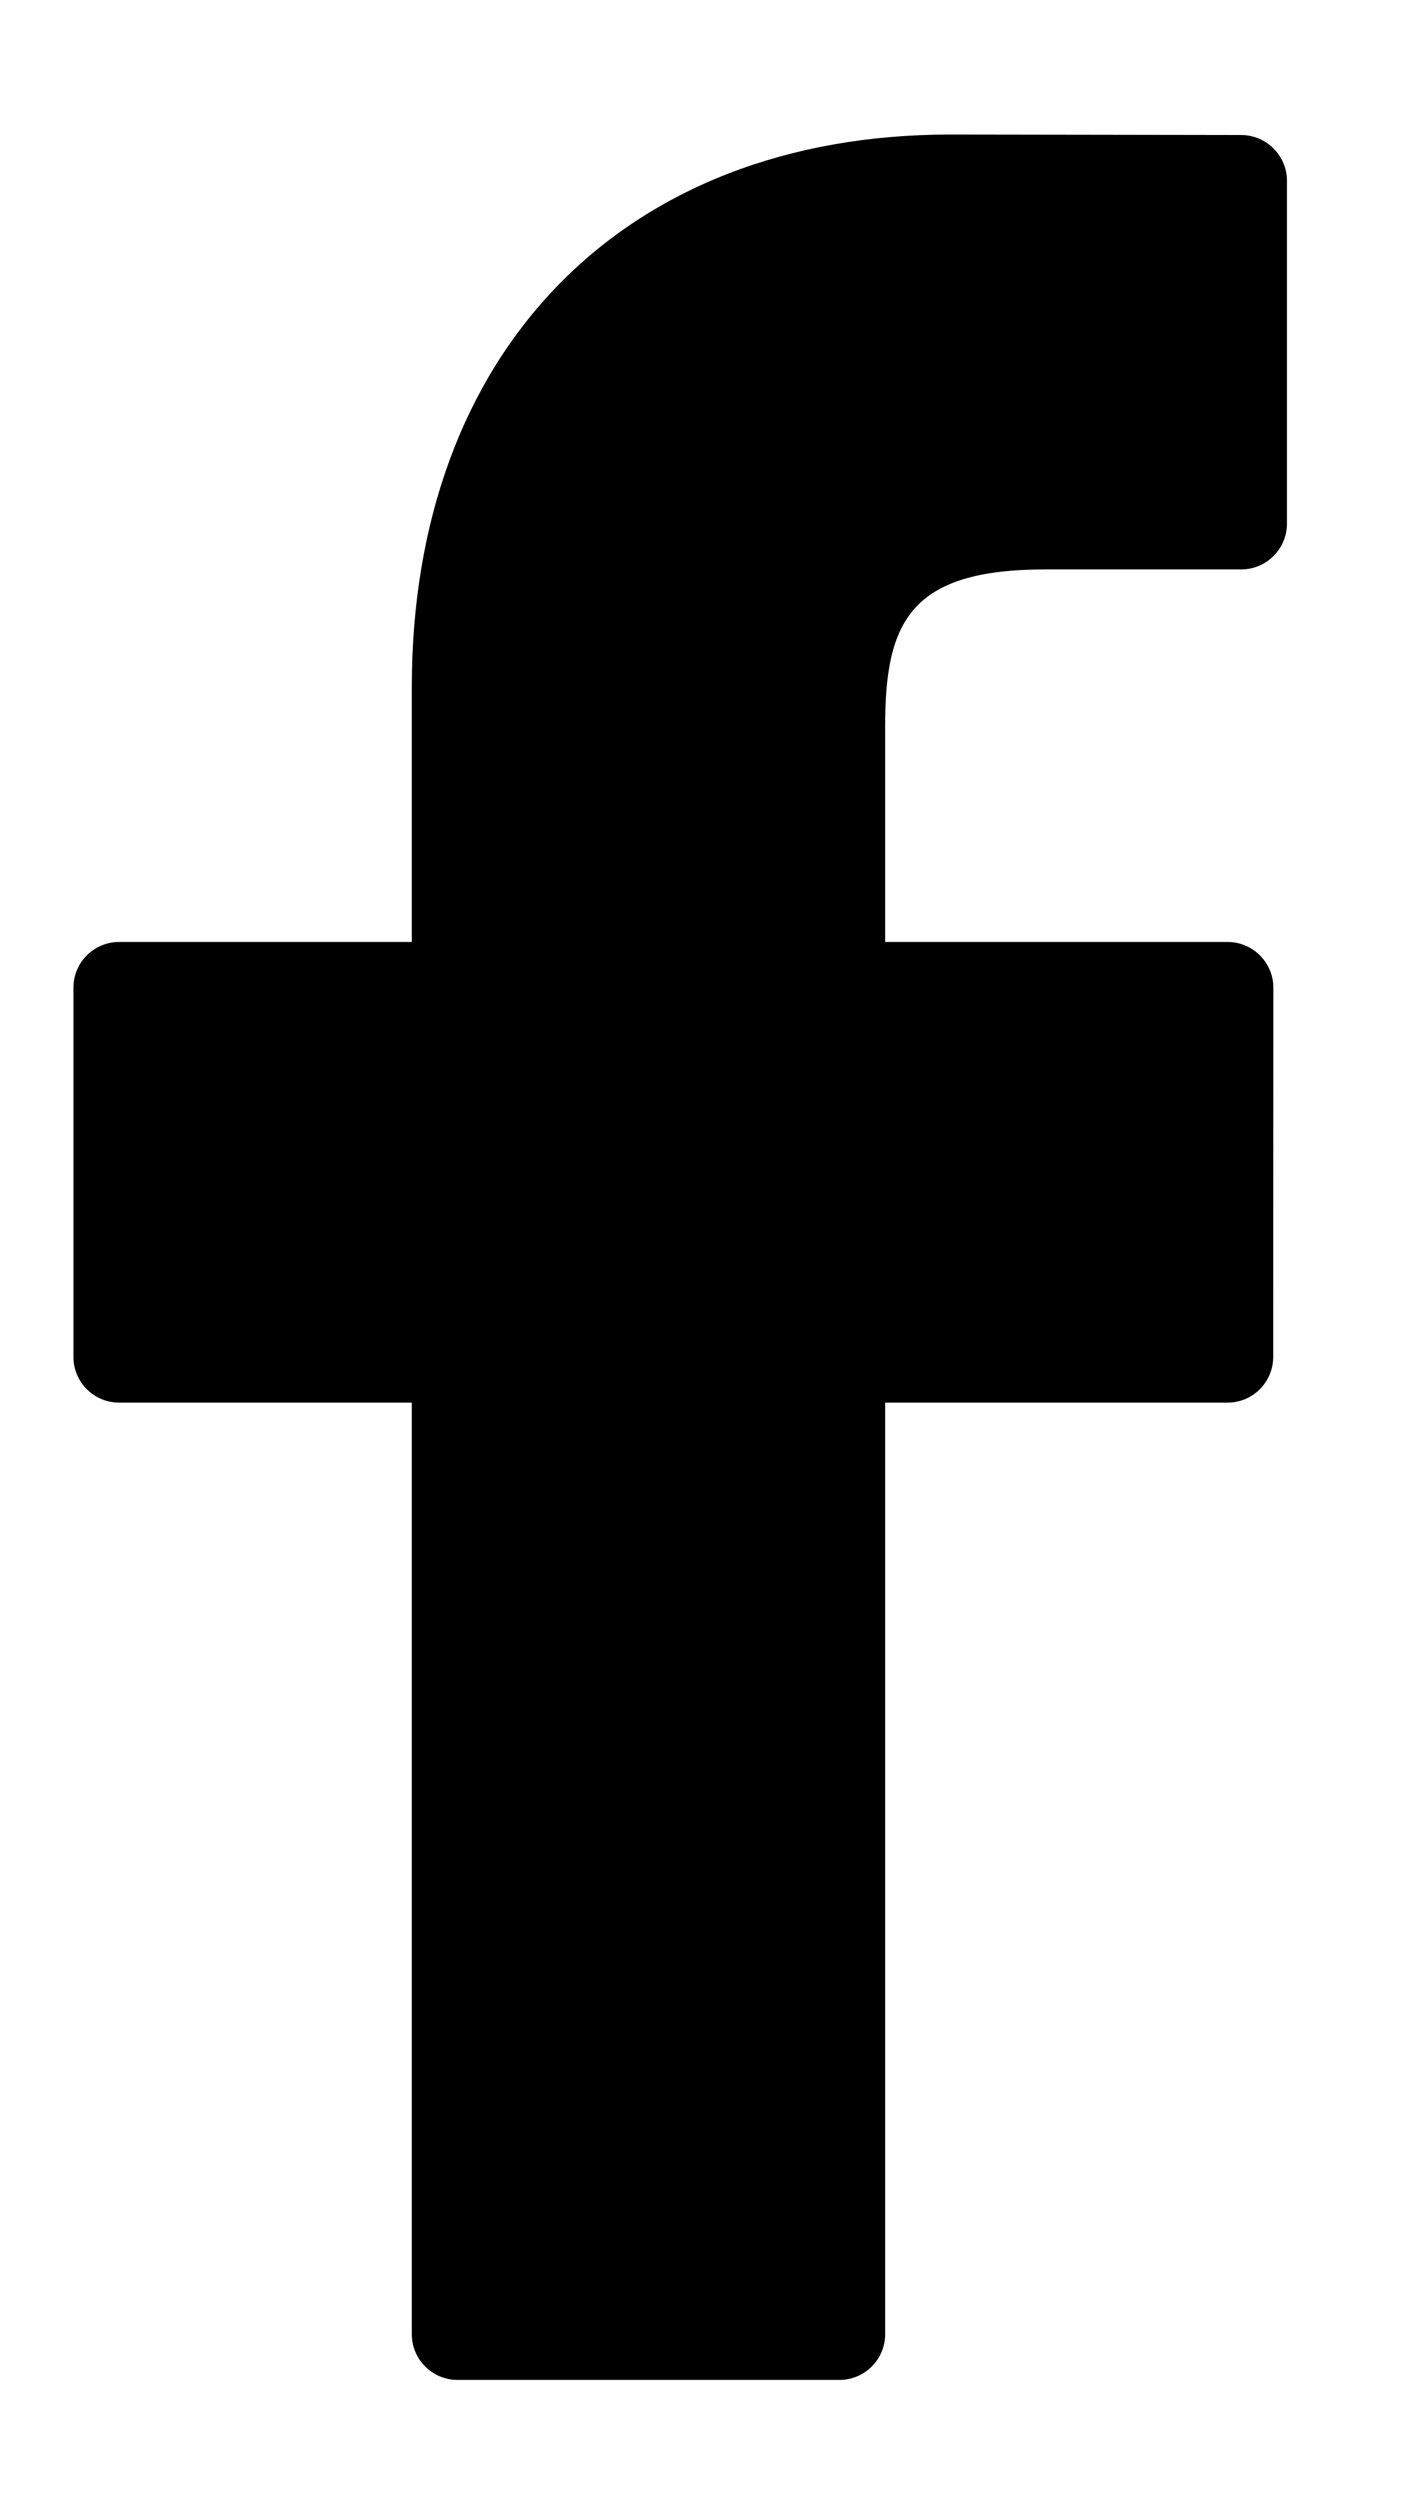
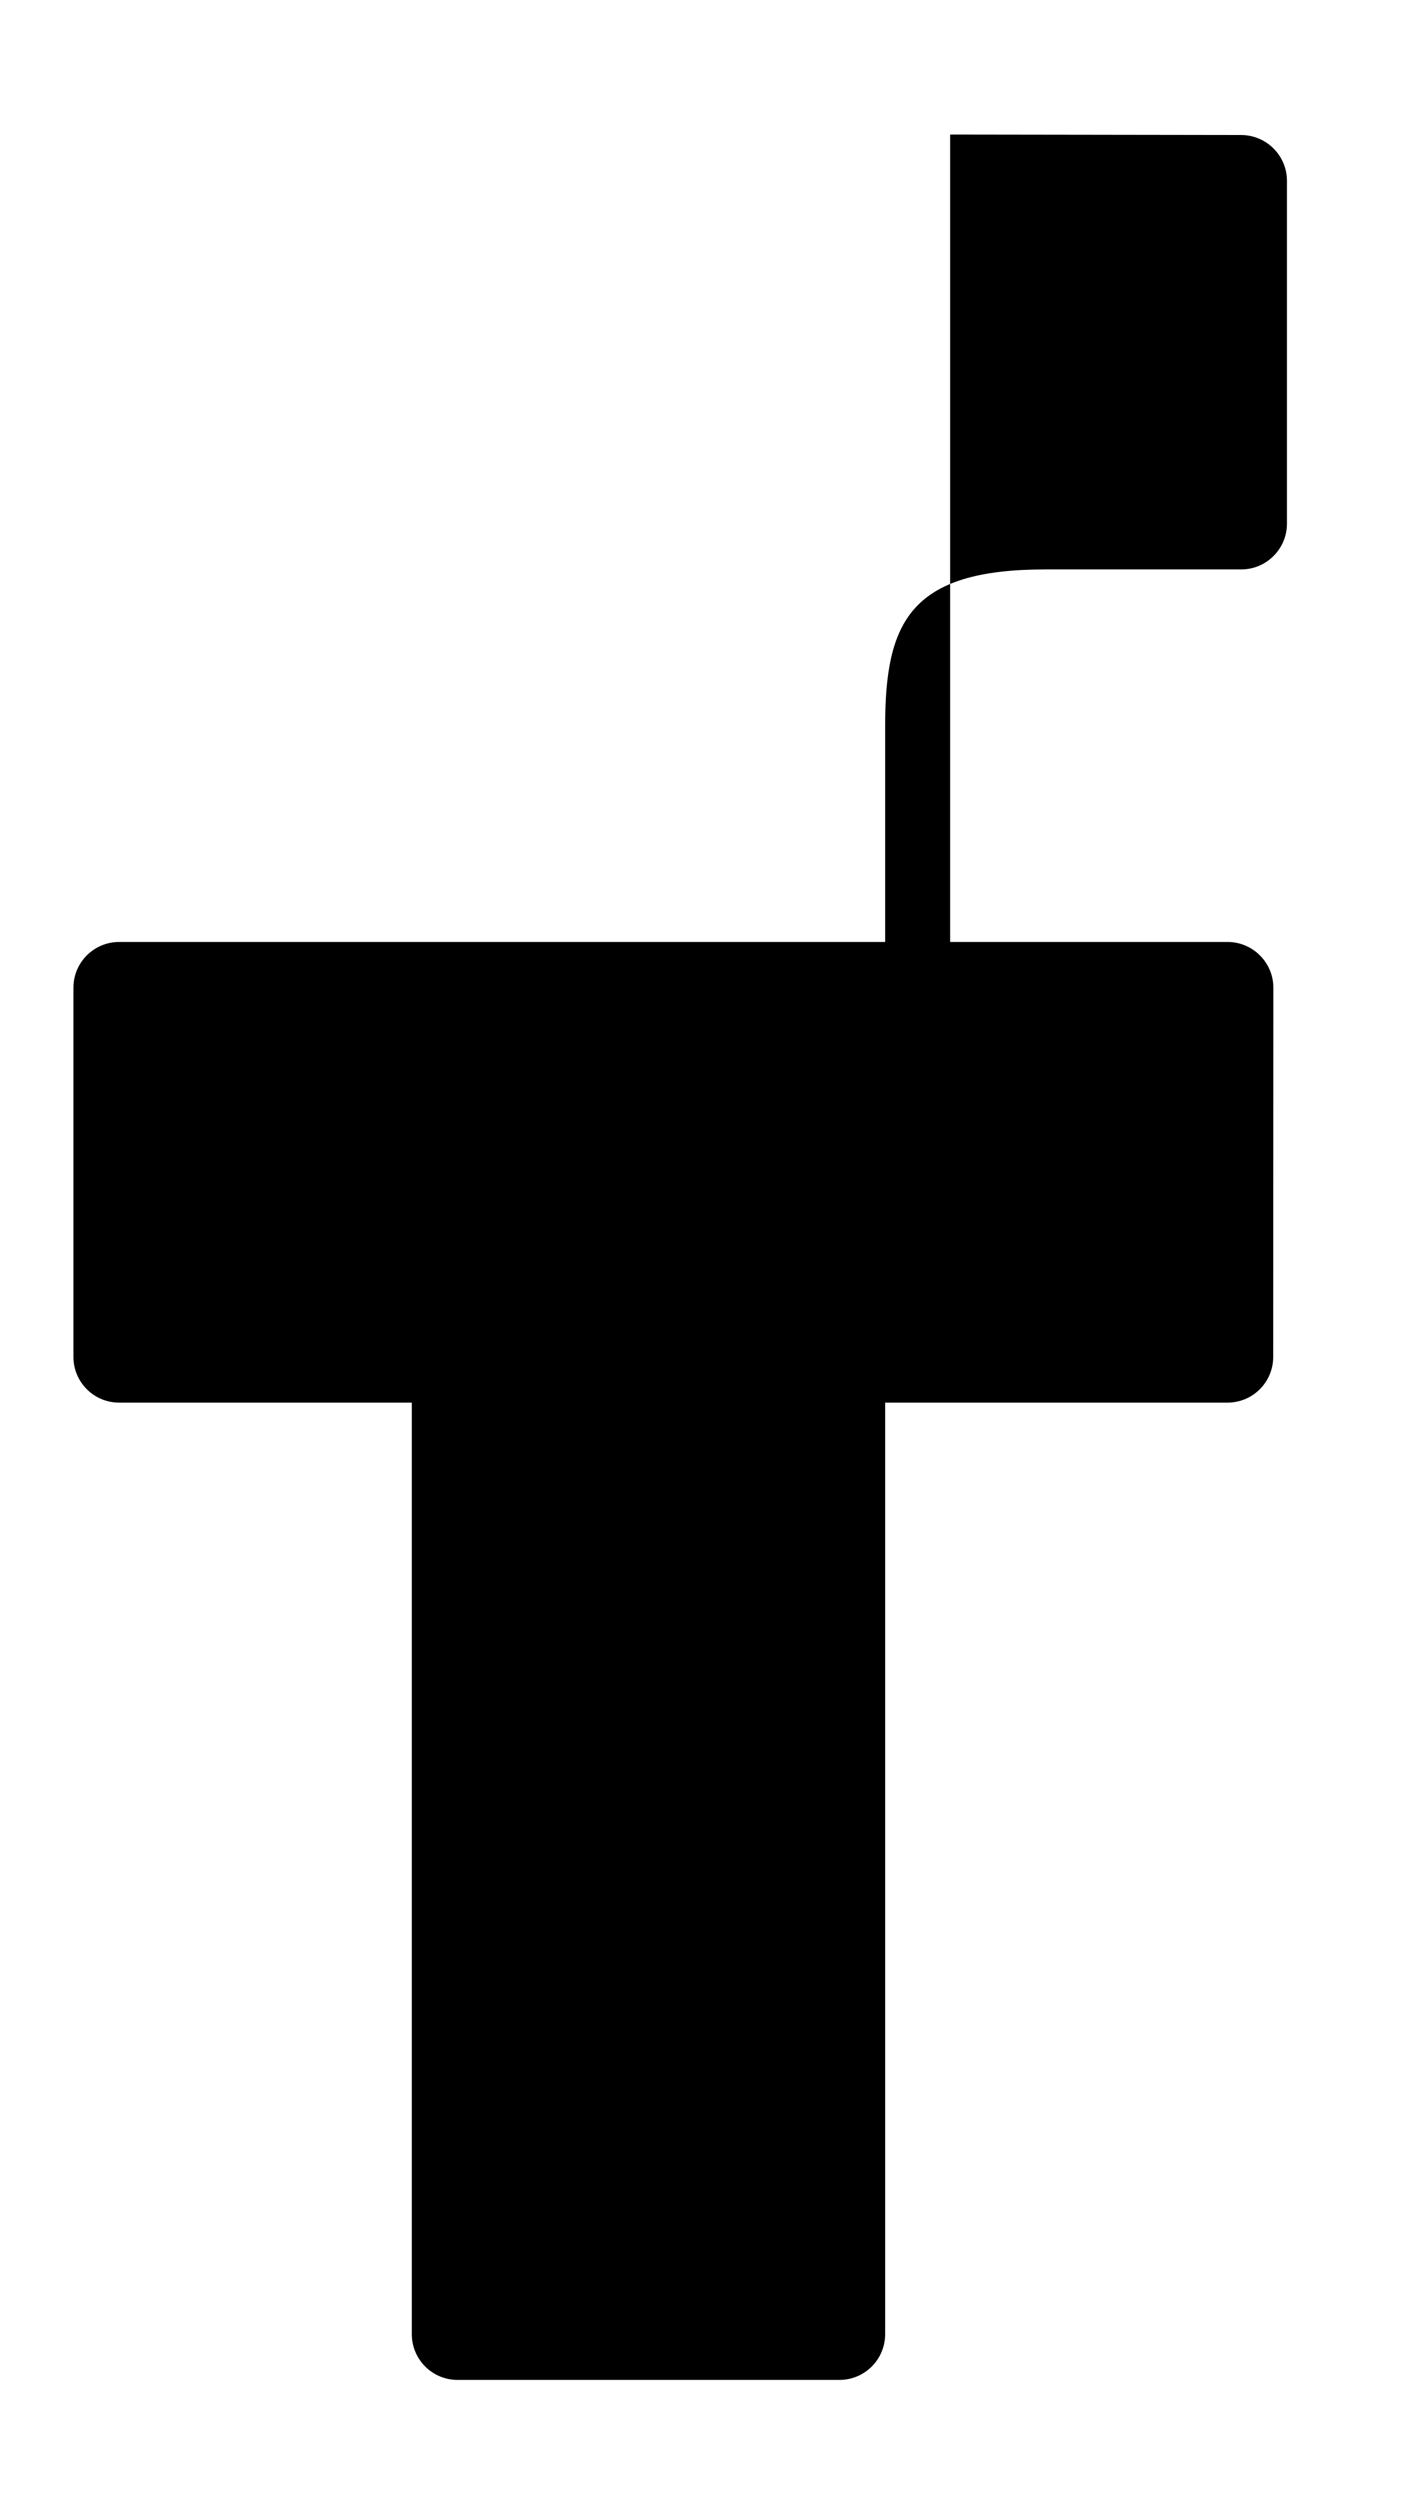
<svg xmlns="http://www.w3.org/2000/svg" width="9" height="16" viewBox="0 0 9 16" fill="none">
-   <path fill-rule="evenodd" clip-rule="evenodd" d="M7.946 0.864L6.082 0.861C3.989 0.861 2.636 2.249 2.636 4.397V6.028H0.763C0.601 6.028 0.47 6.159 0.47 6.321V8.683C0.47 8.845 0.601 8.976 0.763 8.976H2.636V14.937C2.636 15.099 2.767 15.23 2.929 15.23H5.373C5.535 15.23 5.666 15.099 5.666 14.937V8.976H7.857C8.019 8.976 8.15 8.845 8.15 8.683L8.151 6.321C8.151 6.243 8.12 6.169 8.065 6.114C8.01 6.059 7.936 6.028 7.858 6.028H5.666V4.646C5.666 3.981 5.825 3.644 6.69 3.644L7.945 3.644C8.107 3.644 8.238 3.512 8.238 3.351V1.157C8.238 0.996 8.107 0.865 7.946 0.864" fill="black" />
+   <path fill-rule="evenodd" clip-rule="evenodd" d="M7.946 0.864L6.082 0.861V6.028H0.763C0.601 6.028 0.47 6.159 0.47 6.321V8.683C0.47 8.845 0.601 8.976 0.763 8.976H2.636V14.937C2.636 15.099 2.767 15.23 2.929 15.23H5.373C5.535 15.23 5.666 15.099 5.666 14.937V8.976H7.857C8.019 8.976 8.15 8.845 8.15 8.683L8.151 6.321C8.151 6.243 8.12 6.169 8.065 6.114C8.01 6.059 7.936 6.028 7.858 6.028H5.666V4.646C5.666 3.981 5.825 3.644 6.69 3.644L7.945 3.644C8.107 3.644 8.238 3.512 8.238 3.351V1.157C8.238 0.996 8.107 0.865 7.946 0.864" fill="black" />
</svg>